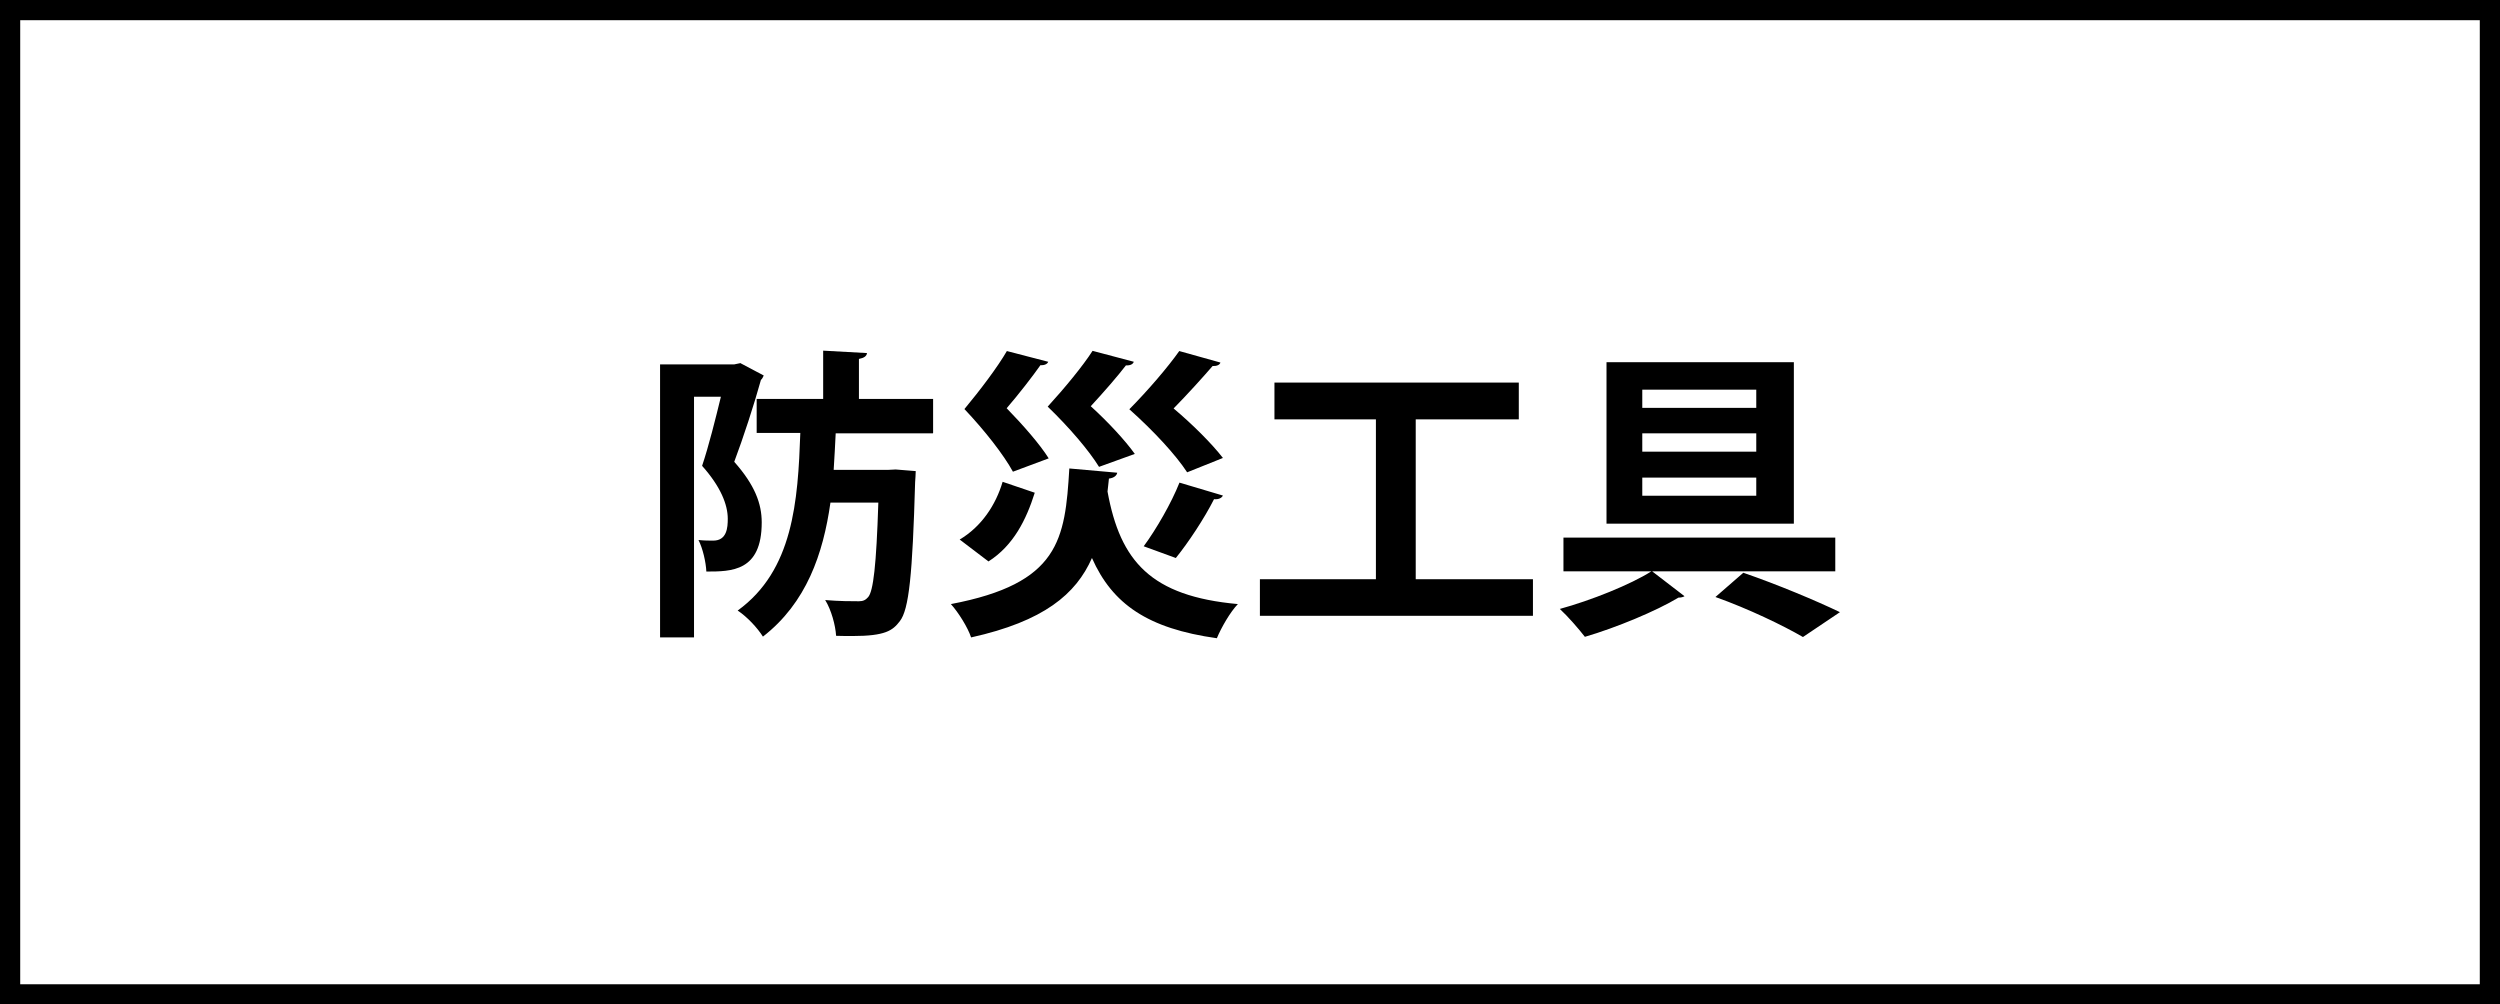
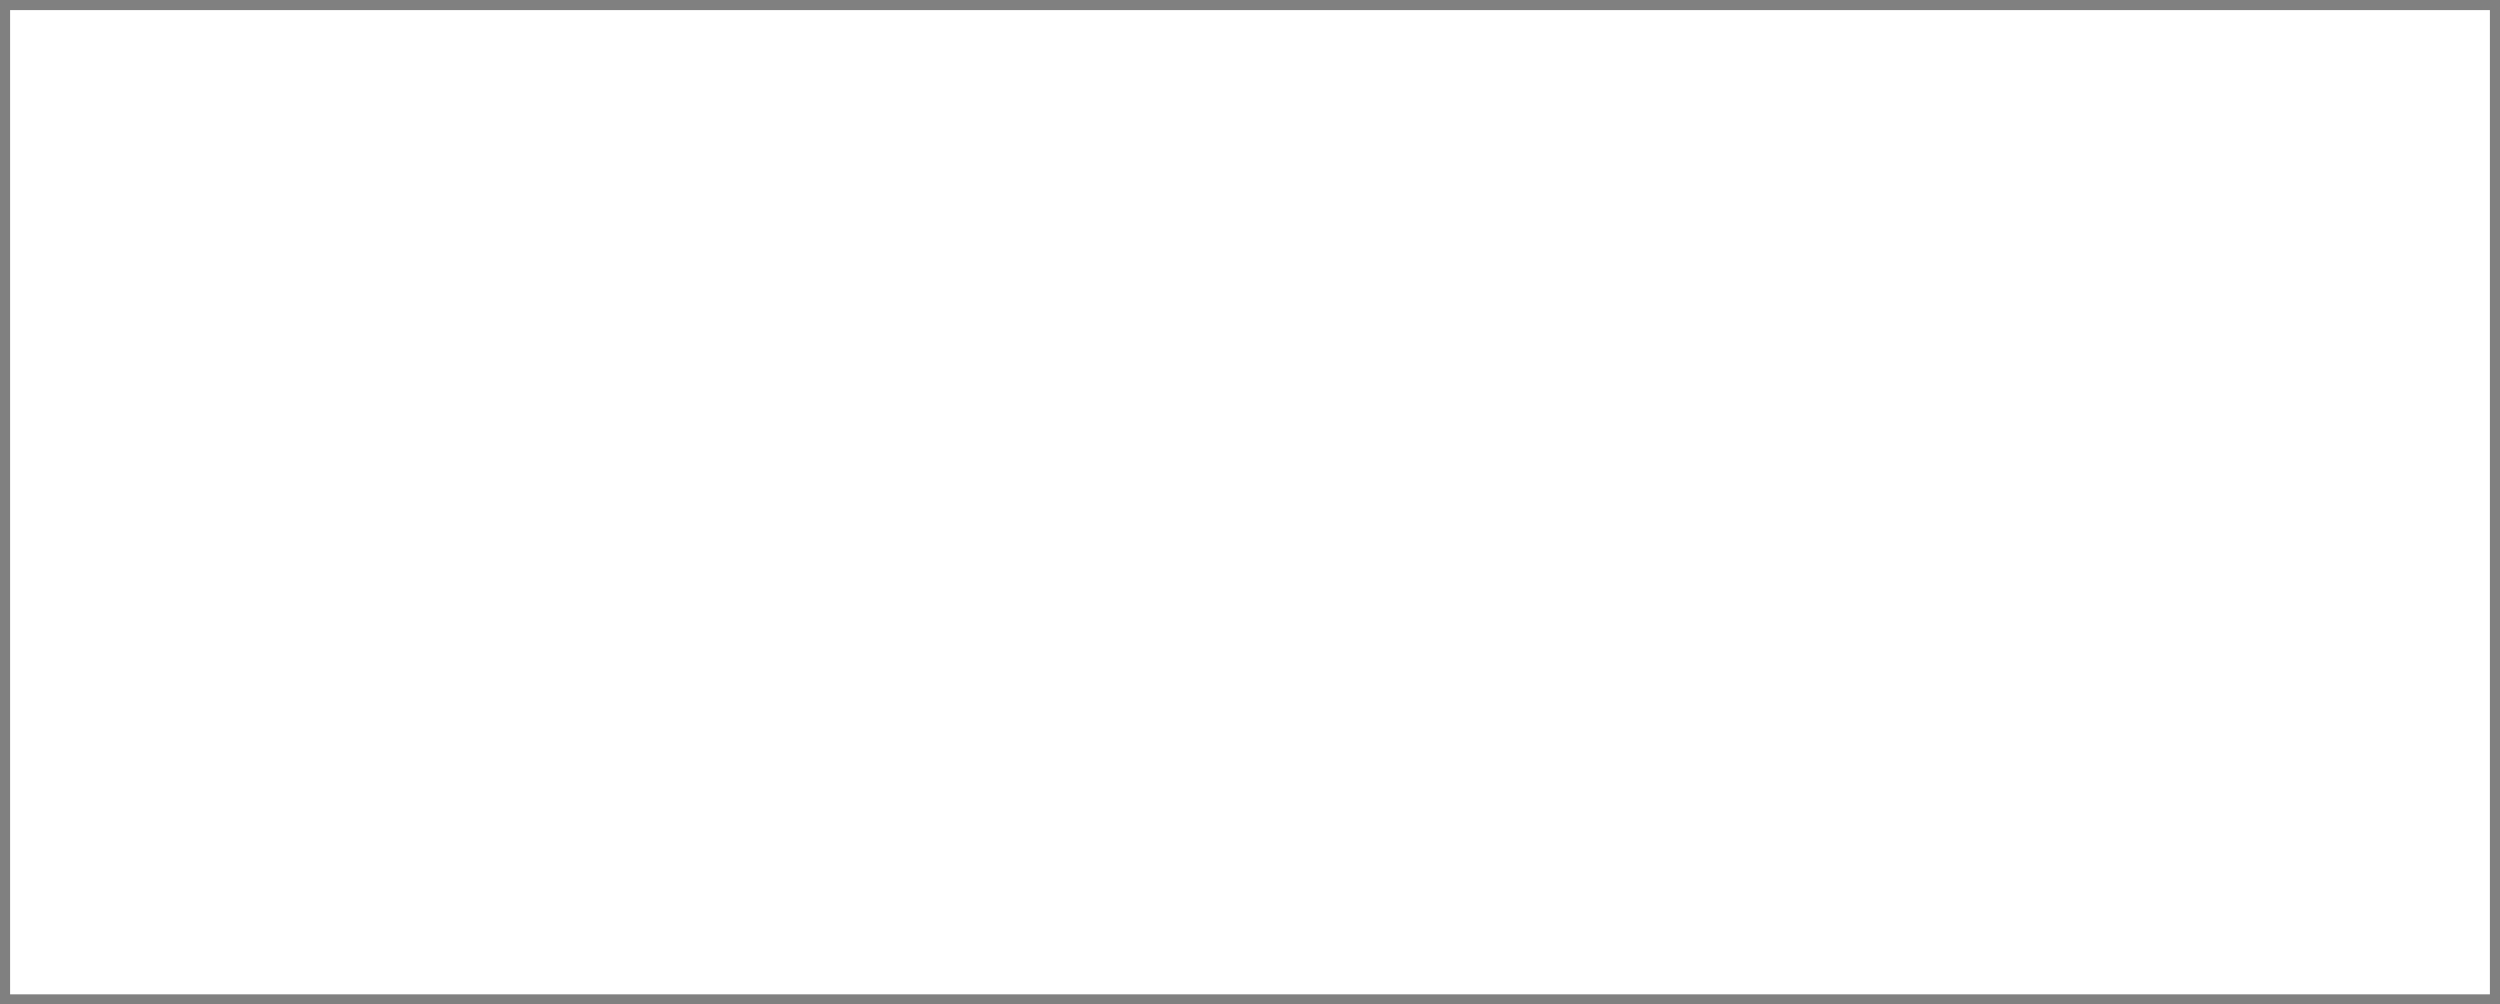
<svg xmlns="http://www.w3.org/2000/svg" id="_レイヤー_2" data-name="レイヤー 2" viewBox="0 0 123.7 49.7">
  <rect x="0" y="0" width="123.7" height="49.7" fill="#808080" stroke="none" />
  <defs>
    <style>
      .cls-1 {
        fill: #fff;
      }
    </style>
  </defs>
  <g>
    <rect class="cls-1" x=".5" y=".5" width="122.7" height="48.7" />
-     <path d="M122.7,1v47.7H1V1h121.7M123.7,0H0v49.7h123.7V0h0Z" />
  </g>
  <g>
-     <path d="M36.62,17.96l1.17.62c-.03.07-.08.17-.14.22-.34,1.23-.87,2.85-1.32,4.05,1.02,1.15,1.36,2.07,1.36,3,0,2.43-1.5,2.43-2.74,2.43-.02-.46-.18-1.16-.39-1.56.29.03.54.03.73.03.68,0,.72-.65.72-1.08,0-.71-.36-1.6-1.27-2.62.33-.98.67-2.35.93-3.42h-1.33v11.91h-1.68v-13.51h3.67l.29-.06ZM46.16,21.44h-4.81c-.03.6-.06,1.2-.1,1.81h2.67l.4-.02.99.08c0,.15-.02.38-.03.55-.13,4.56-.3,6.3-.76,6.88-.35.46-.72.73-2.33.73-.25,0-.54,0-.82-.01-.03-.52-.24-1.29-.54-1.77.69.06,1.32.06,1.67.06.21,0,.33-.06.46-.21.25-.3.4-1.54.5-4.67h-2.37c-.36,2.54-1.19,4.96-3.34,6.63-.27-.43-.78-.98-1.25-1.29,2.75-1.99,2.98-5.4,3.1-8.79h-2.16v-1.68h3.29v-2.39l2.17.12c-.02.15-.14.24-.4.29v1.98h3.67v1.68Z" />
-     <path d="M55.28,23.39c-.02.13-.15.26-.41.29-.03.22-.04.44-.07.64.63,3.46,2.15,5.18,6.45,5.57-.38.39-.83,1.18-1.04,1.69-3.42-.48-5.17-1.69-6.18-3.97-.79,1.79-2.38,3.13-5.98,3.93-.16-.49-.63-1.24-1-1.65,5.37-1.02,5.65-3.18,5.86-6.71l2.37.21ZM47.48,26.7c1.08-.64,1.79-1.71,2.13-2.86l1.59.54c-.42,1.33-1.05,2.61-2.29,3.4l-1.42-1.08ZM51.87,17.89c-.04.12-.18.19-.39.18-.38.54-1.05,1.41-1.67,2.13.81.83,1.65,1.79,2.08,2.48l-1.77.66c-.46-.84-1.38-2.02-2.4-3.1.79-.95,1.65-2.09,2.1-2.87l2.04.53ZM56.1,17.9c-.04.12-.17.19-.39.18-.38.5-1.1,1.33-1.74,2.02.85.77,1.71,1.7,2.18,2.36l-1.77.64c-.5-.81-1.47-1.95-2.54-2.98.84-.92,1.74-2.01,2.22-2.76l2.04.54ZM60.39,17.93c-.04.15-.23.19-.39.18-.44.51-1.23,1.39-1.93,2.1.94.79,1.9,1.75,2.44,2.45l-1.77.71c-.56-.86-1.65-2.04-2.86-3.12.94-.95,1.92-2.1,2.47-2.88l2.04.57ZM60.51,24.52c-.06.12-.21.2-.44.18-.48.95-1.26,2.13-1.89,2.91-.51-.18-1.08-.4-1.59-.58.62-.84,1.37-2.14,1.77-3.15l2.15.64Z" />
-     <path d="M70.04,28.66h5.81v1.81h-13.51v-1.81h5.74v-7.91h-5.02v-1.82h12.09v1.82h-5.1v7.91Z" />
-     <path d="M90.81,28.27h-9.06l1.6,1.23c-.06.04-.17.07-.3.07-1.09.66-3.09,1.49-4.63,1.94-.3-.39-.84-1.01-1.24-1.38,1.54-.42,3.51-1.21,4.53-1.86h-4.35v-1.67h13.45v1.67ZM88.76,17.92v7.99h-9.27v-7.99h9.27ZM86.9,20.18v-.9h-5.64v.9h5.64ZM86.9,22.35v-.91h-5.64v.91h5.64ZM86.9,24.53v-.9h-5.64v.9h5.64ZM89.21,31.52c-.98-.57-2.7-1.4-4.33-1.98l1.38-1.2c1.69.58,3.64,1.4,4.78,1.95l-1.83,1.23Z" />
-   </g>
+     </g>
</svg>